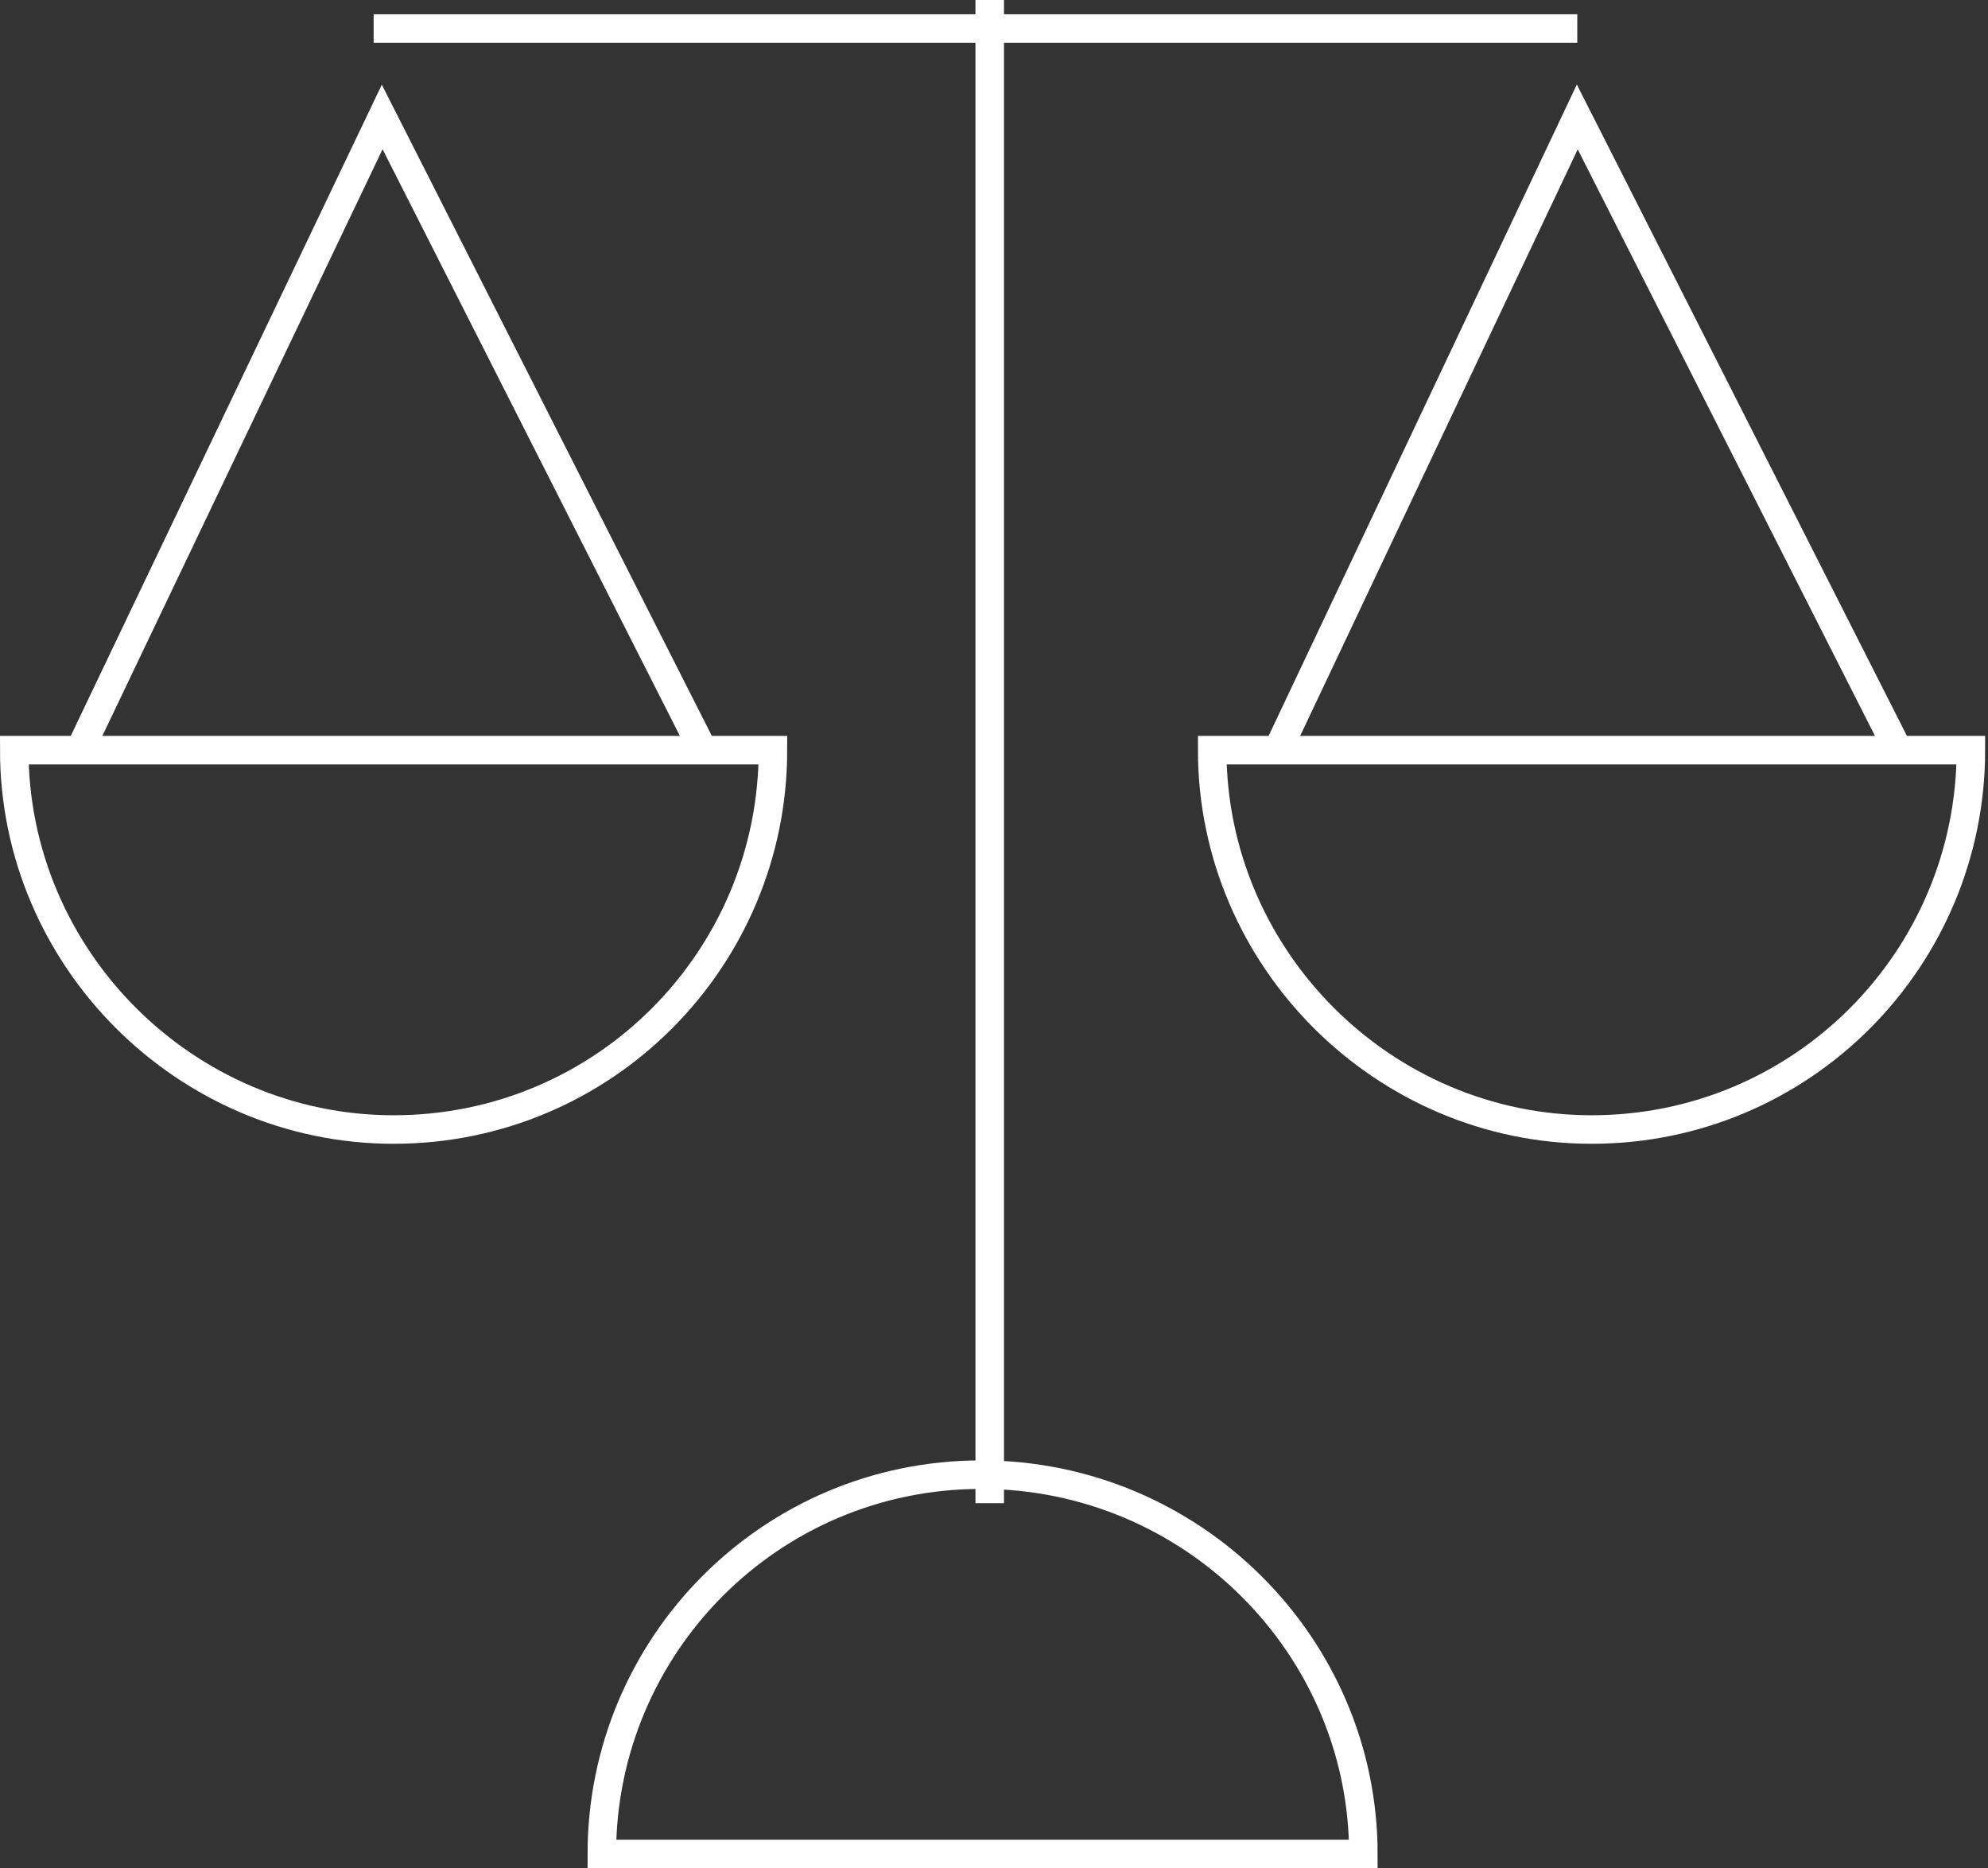
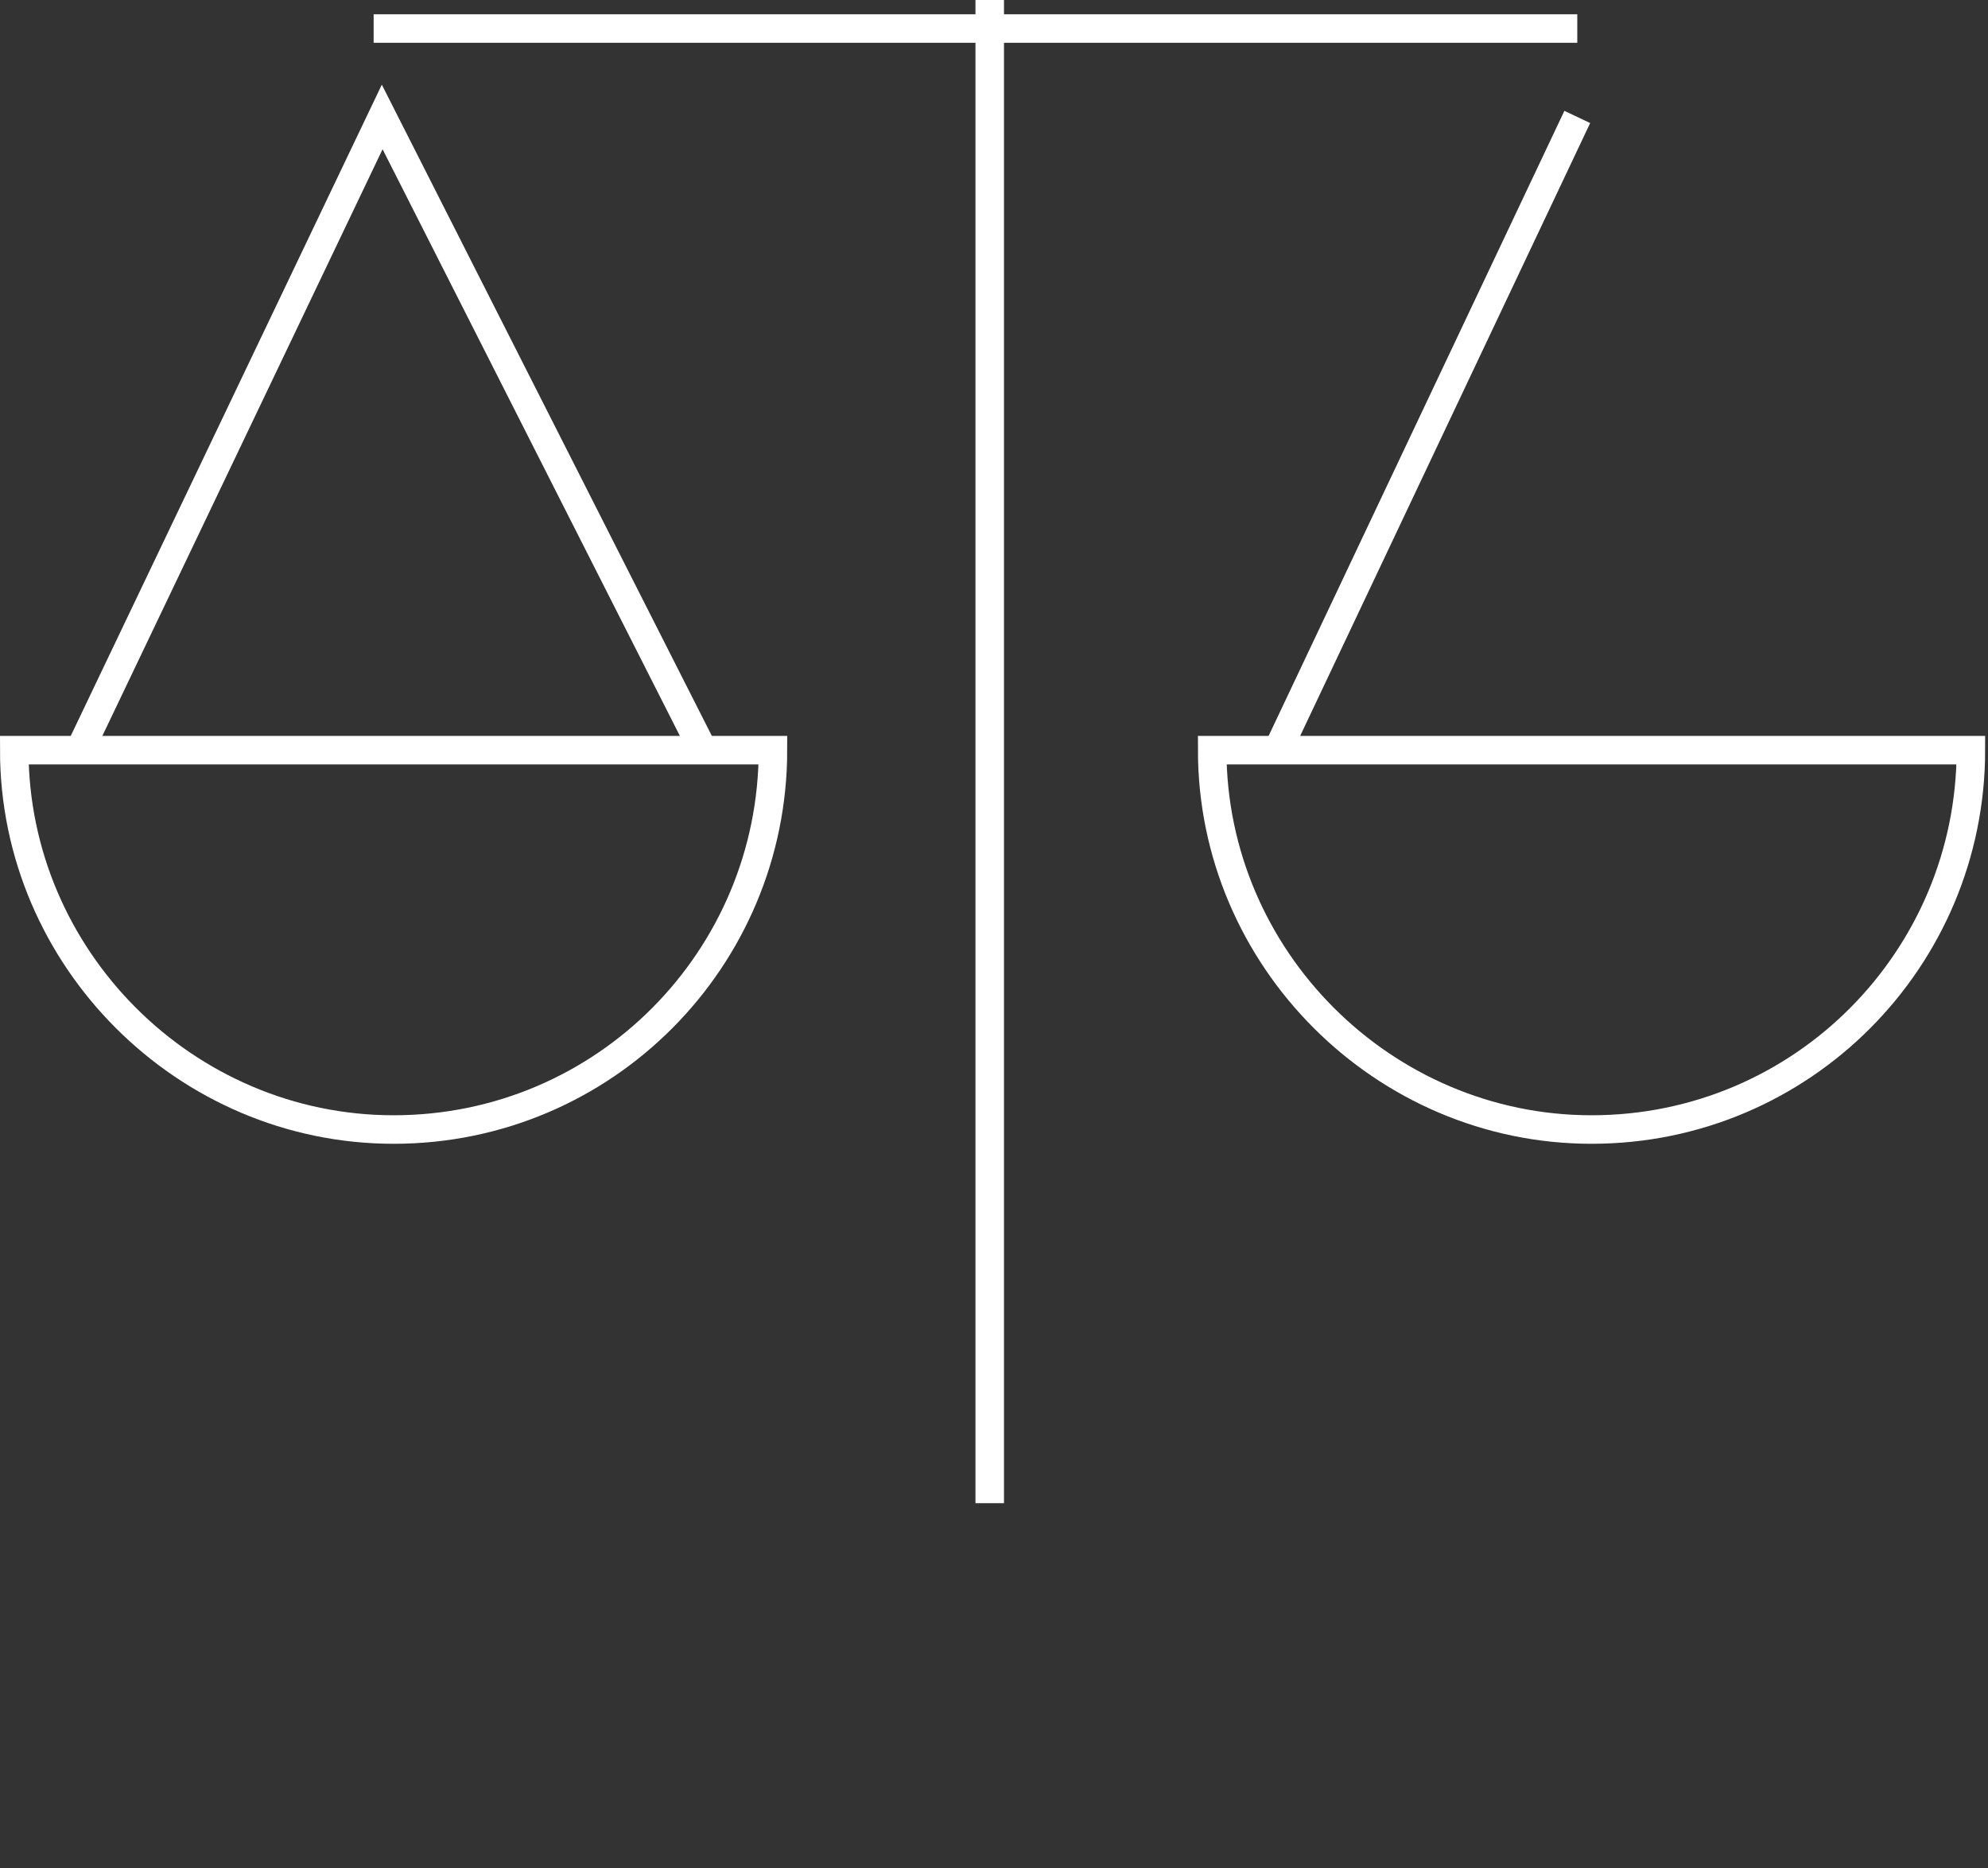
<svg xmlns="http://www.w3.org/2000/svg" xmlns:xlink="http://www.w3.org/1999/xlink" version="1.1" id="Layer_1" x="0px" y="0px" viewBox="0 0 69.7 65.5" style="enable-background:new 0 0 69.7 65.5;" xml:space="preserve">
  <rect x="0" y="0" width="69.7" height="65.5" fill="#333333" stroke="none" />
  <style type="text/css">
	.st0{clip-path:url(#SVGID_00000000195414360248032120000015974424159106833586_);}
	.st1{fill:none;stroke:#FFFFFF;stroke-miterlimit:10;}
</style>
  <g id="Group_111" transform="translate(0 0)">
    <g>
      <g>
        <defs>
          <rect id="SVGID_1_" width="69.7" height="65.5" />
        </defs>
        <clipPath id="SVGID_00000019639207213988288540000017757832591757187506_">
          <use xlink:href="#SVGID_1_" style="overflow:visible;" />
        </clipPath>
        <g id="Group_110" style="clip-path:url(#SVGID_00000019639207213988288540000017757832591757187506_);">
          <path id="Path_120" class="st1" d="M13.8,39.6c7.4,0,13.3-6,13.3-13.3l0,0H0.5C0.5,33.6,6.5,39.6,13.8,39.6L13.8,39.6z" />
          <line id="Line_42" class="st1" x1="34.7" y1="0" x2="34.7" y2="52.7" />
          <line id="Line_43" class="st1" x1="55.3" y1="1" x2="13.1" y2="1" />
          <path id="Path_121" class="st1" d="M2.7,26.5L13.4,4.1l11.2,22.1" />
          <path id="Path_122" class="st1" d="M55.8,39.6c7.4,0,13.3-6,13.3-13.3l0,0H42.5C42.5,33.6,48.5,39.6,55.8,39.6L55.8,39.6z" />
-           <path id="Path_123" class="st1" d="M34.4,51.7c-7.4,0-13.3,6-13.3,13.3l0,0h26.7C47.8,57.7,41.8,51.7,34.4,51.7L34.4,51.7z" />
-           <path id="Path_124" class="st1" d="M44.7,26.5L55.3,4.1l11.2,22.1" />
+           <path id="Path_124" class="st1" d="M44.7,26.5L55.3,4.1" />
        </g>
      </g>
    </g>
  </g>
</svg>